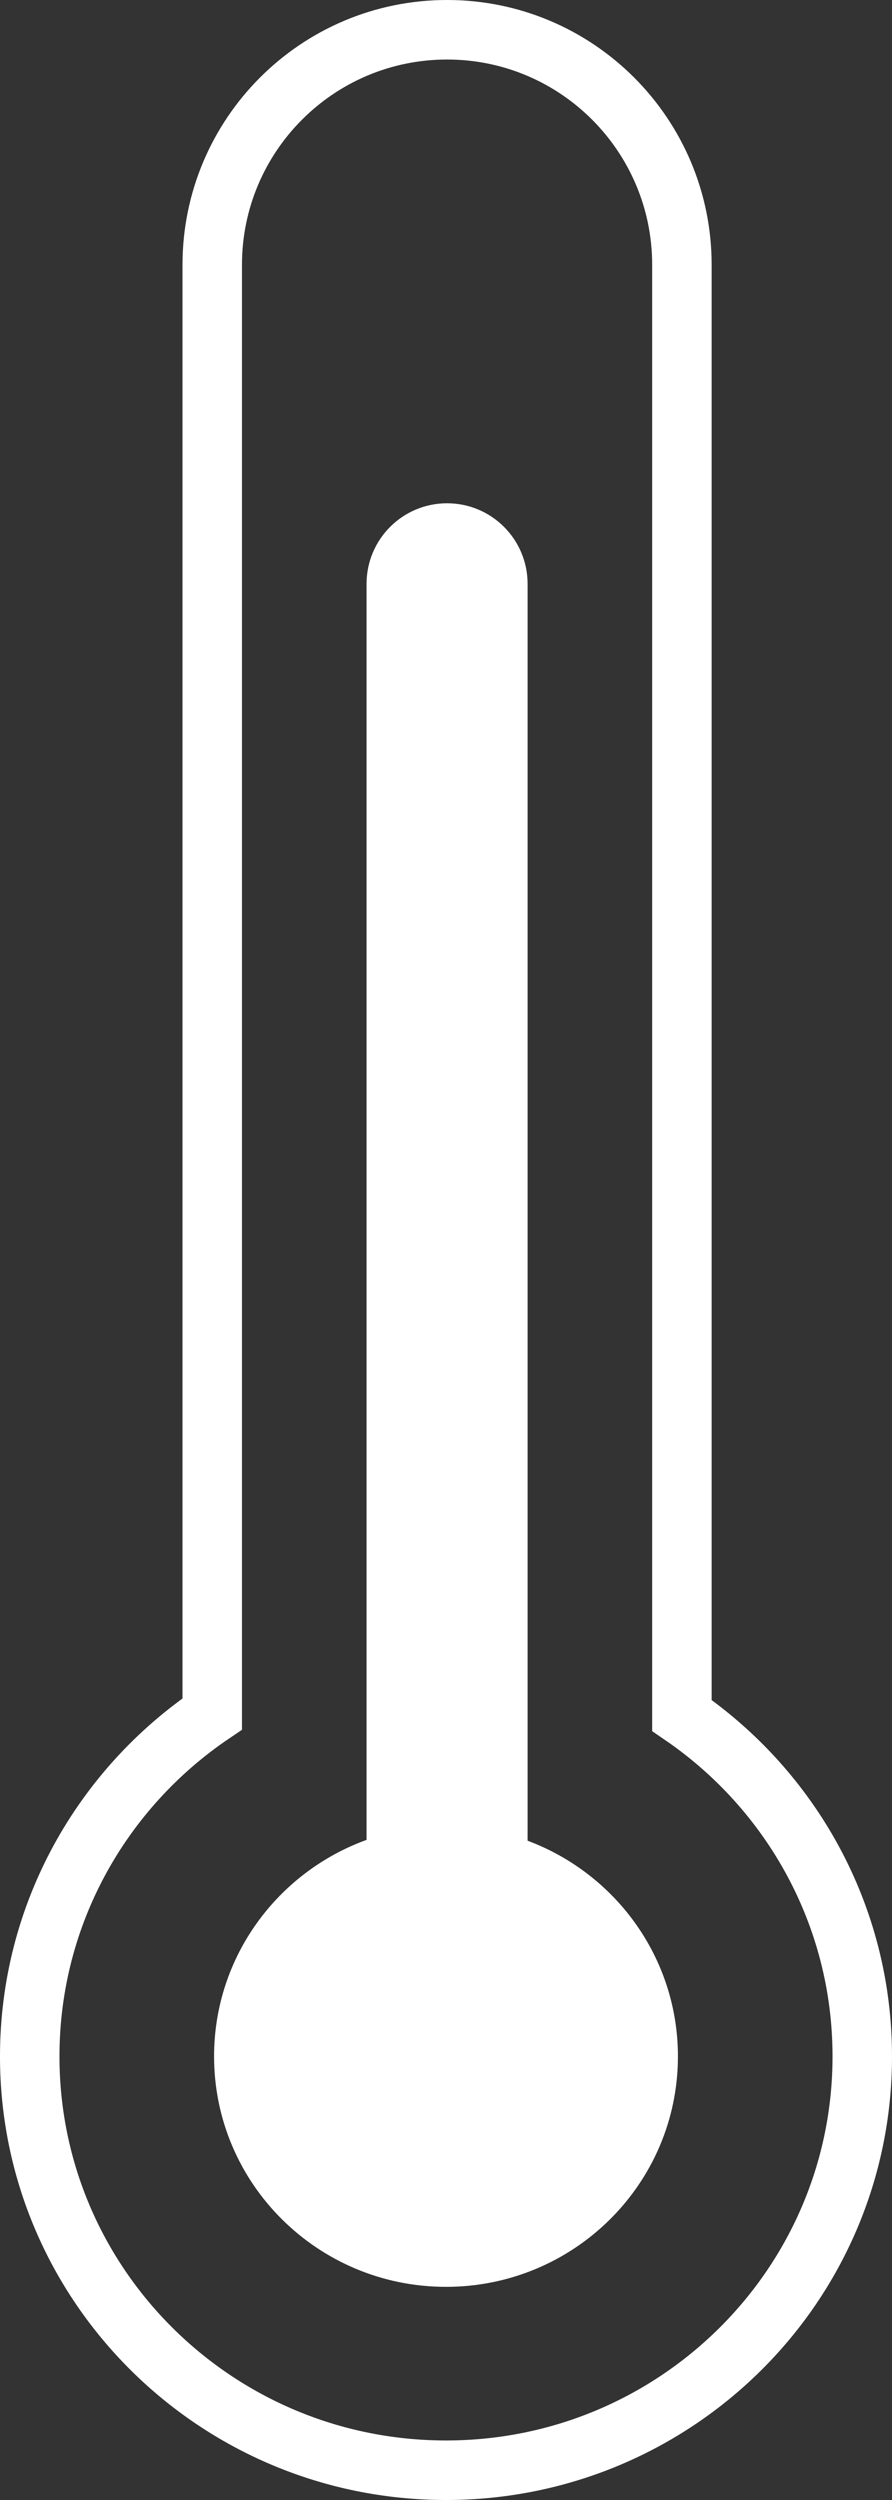
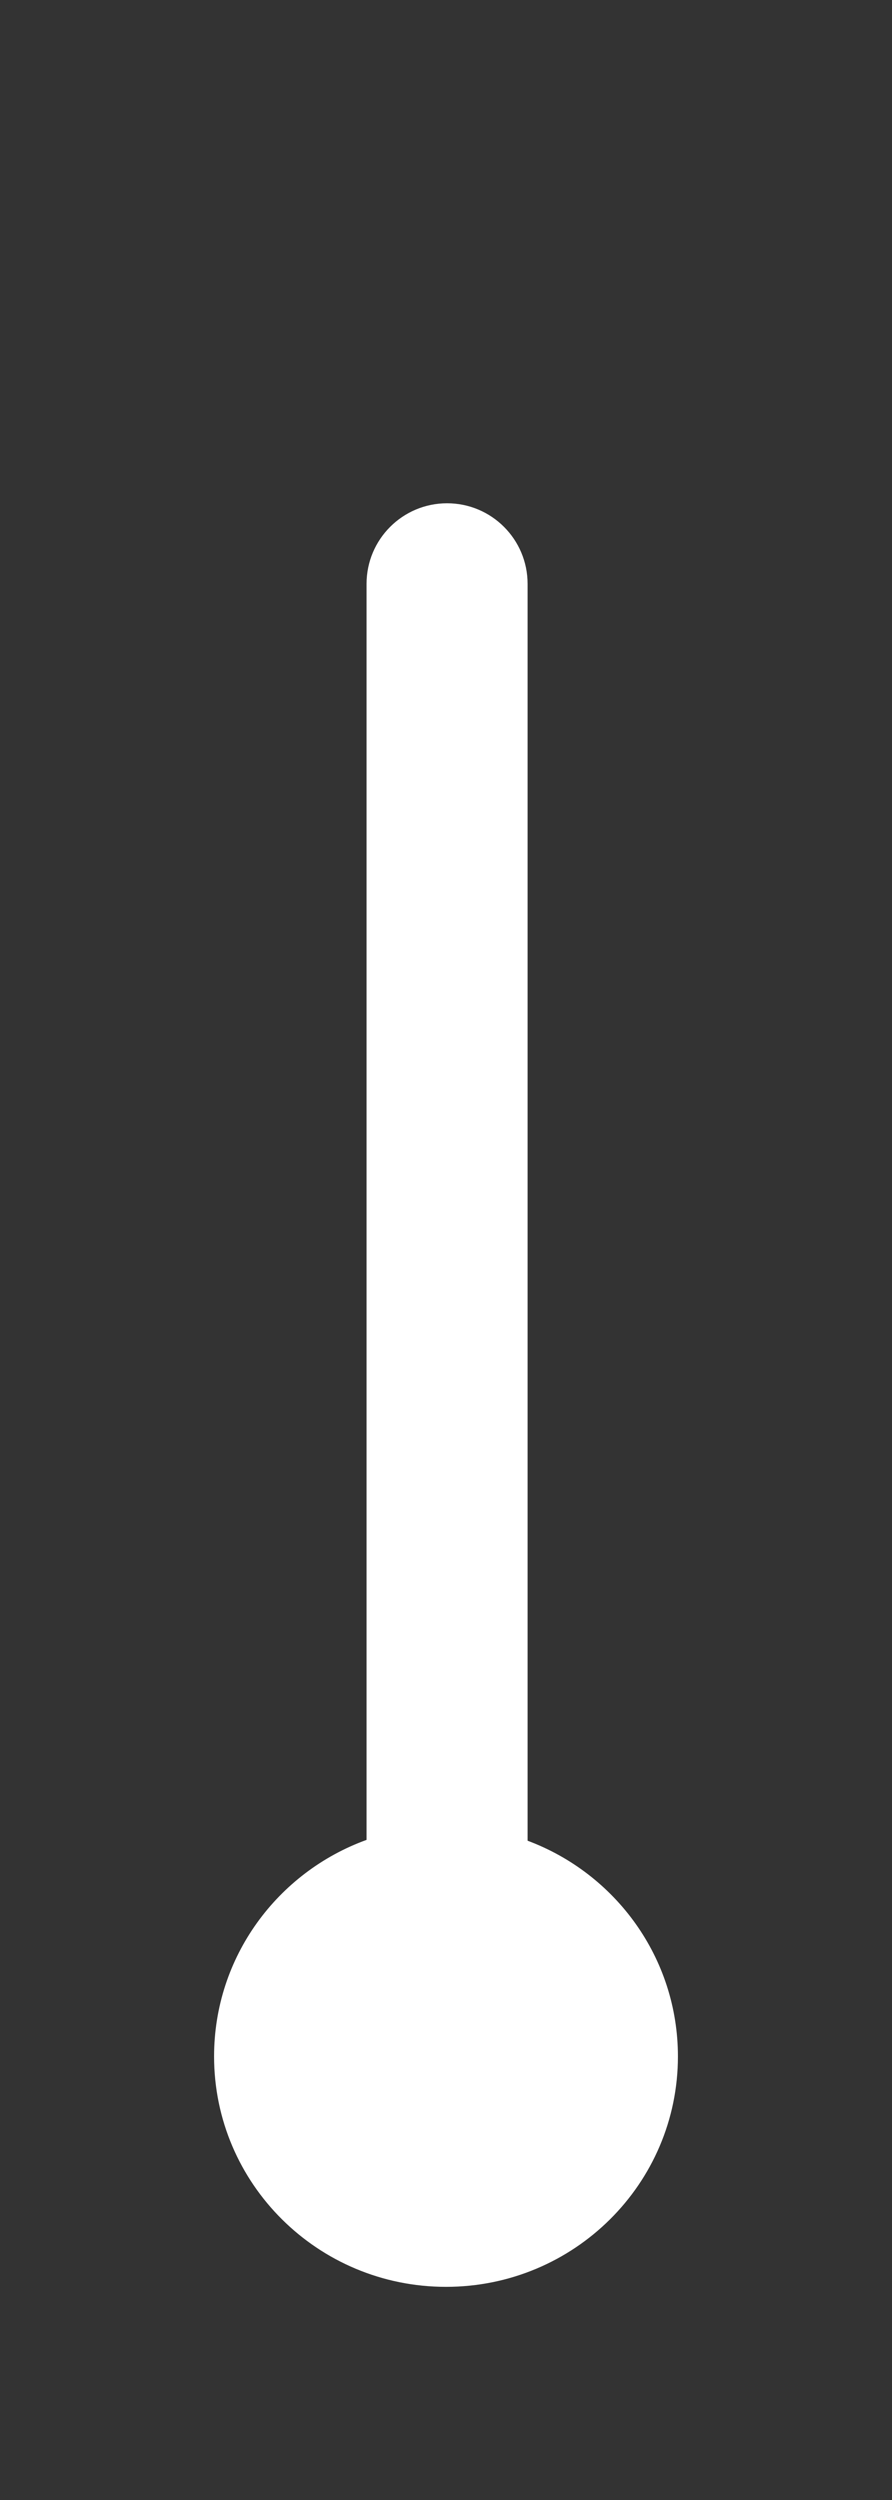
<svg xmlns="http://www.w3.org/2000/svg" width="15" height="42" viewBox="0 0 15 42" fill="none">
  <rect x="0" y="0" width="15" height="42" fill="#333333" stroke="none" />
-   <path d="M6.5 40.5C10.363 40.5 13.5 37.391 13.5 33.548C13.5 31.17 12.297 29.072 10.467 27.82V3.449C10.467 1.268 8.699 -0.5 6.518 -0.5C4.337 -0.5 2.569 1.268 2.569 3.449V27.795C0.719 29.045 -0.5 31.154 -0.5 33.548C-0.5 37.391 2.638 40.5 6.5 40.5Z" transform="translate(1 1)" stroke="white" />
  <path d="M3.9 29.964C6.054 29.964 7.8 28.231 7.8 26.093C7.8 24.435 6.749 23.02 5.272 22.469V1.354C5.272 0.606 4.666 0 3.918 0C3.17 0 2.564 0.606 2.564 1.354V22.455C1.068 22.997 0 24.421 0 26.093C0 28.231 1.746 29.964 3.9 29.964Z" transform="translate(3.6 8.455)" fill="white" />
</svg>